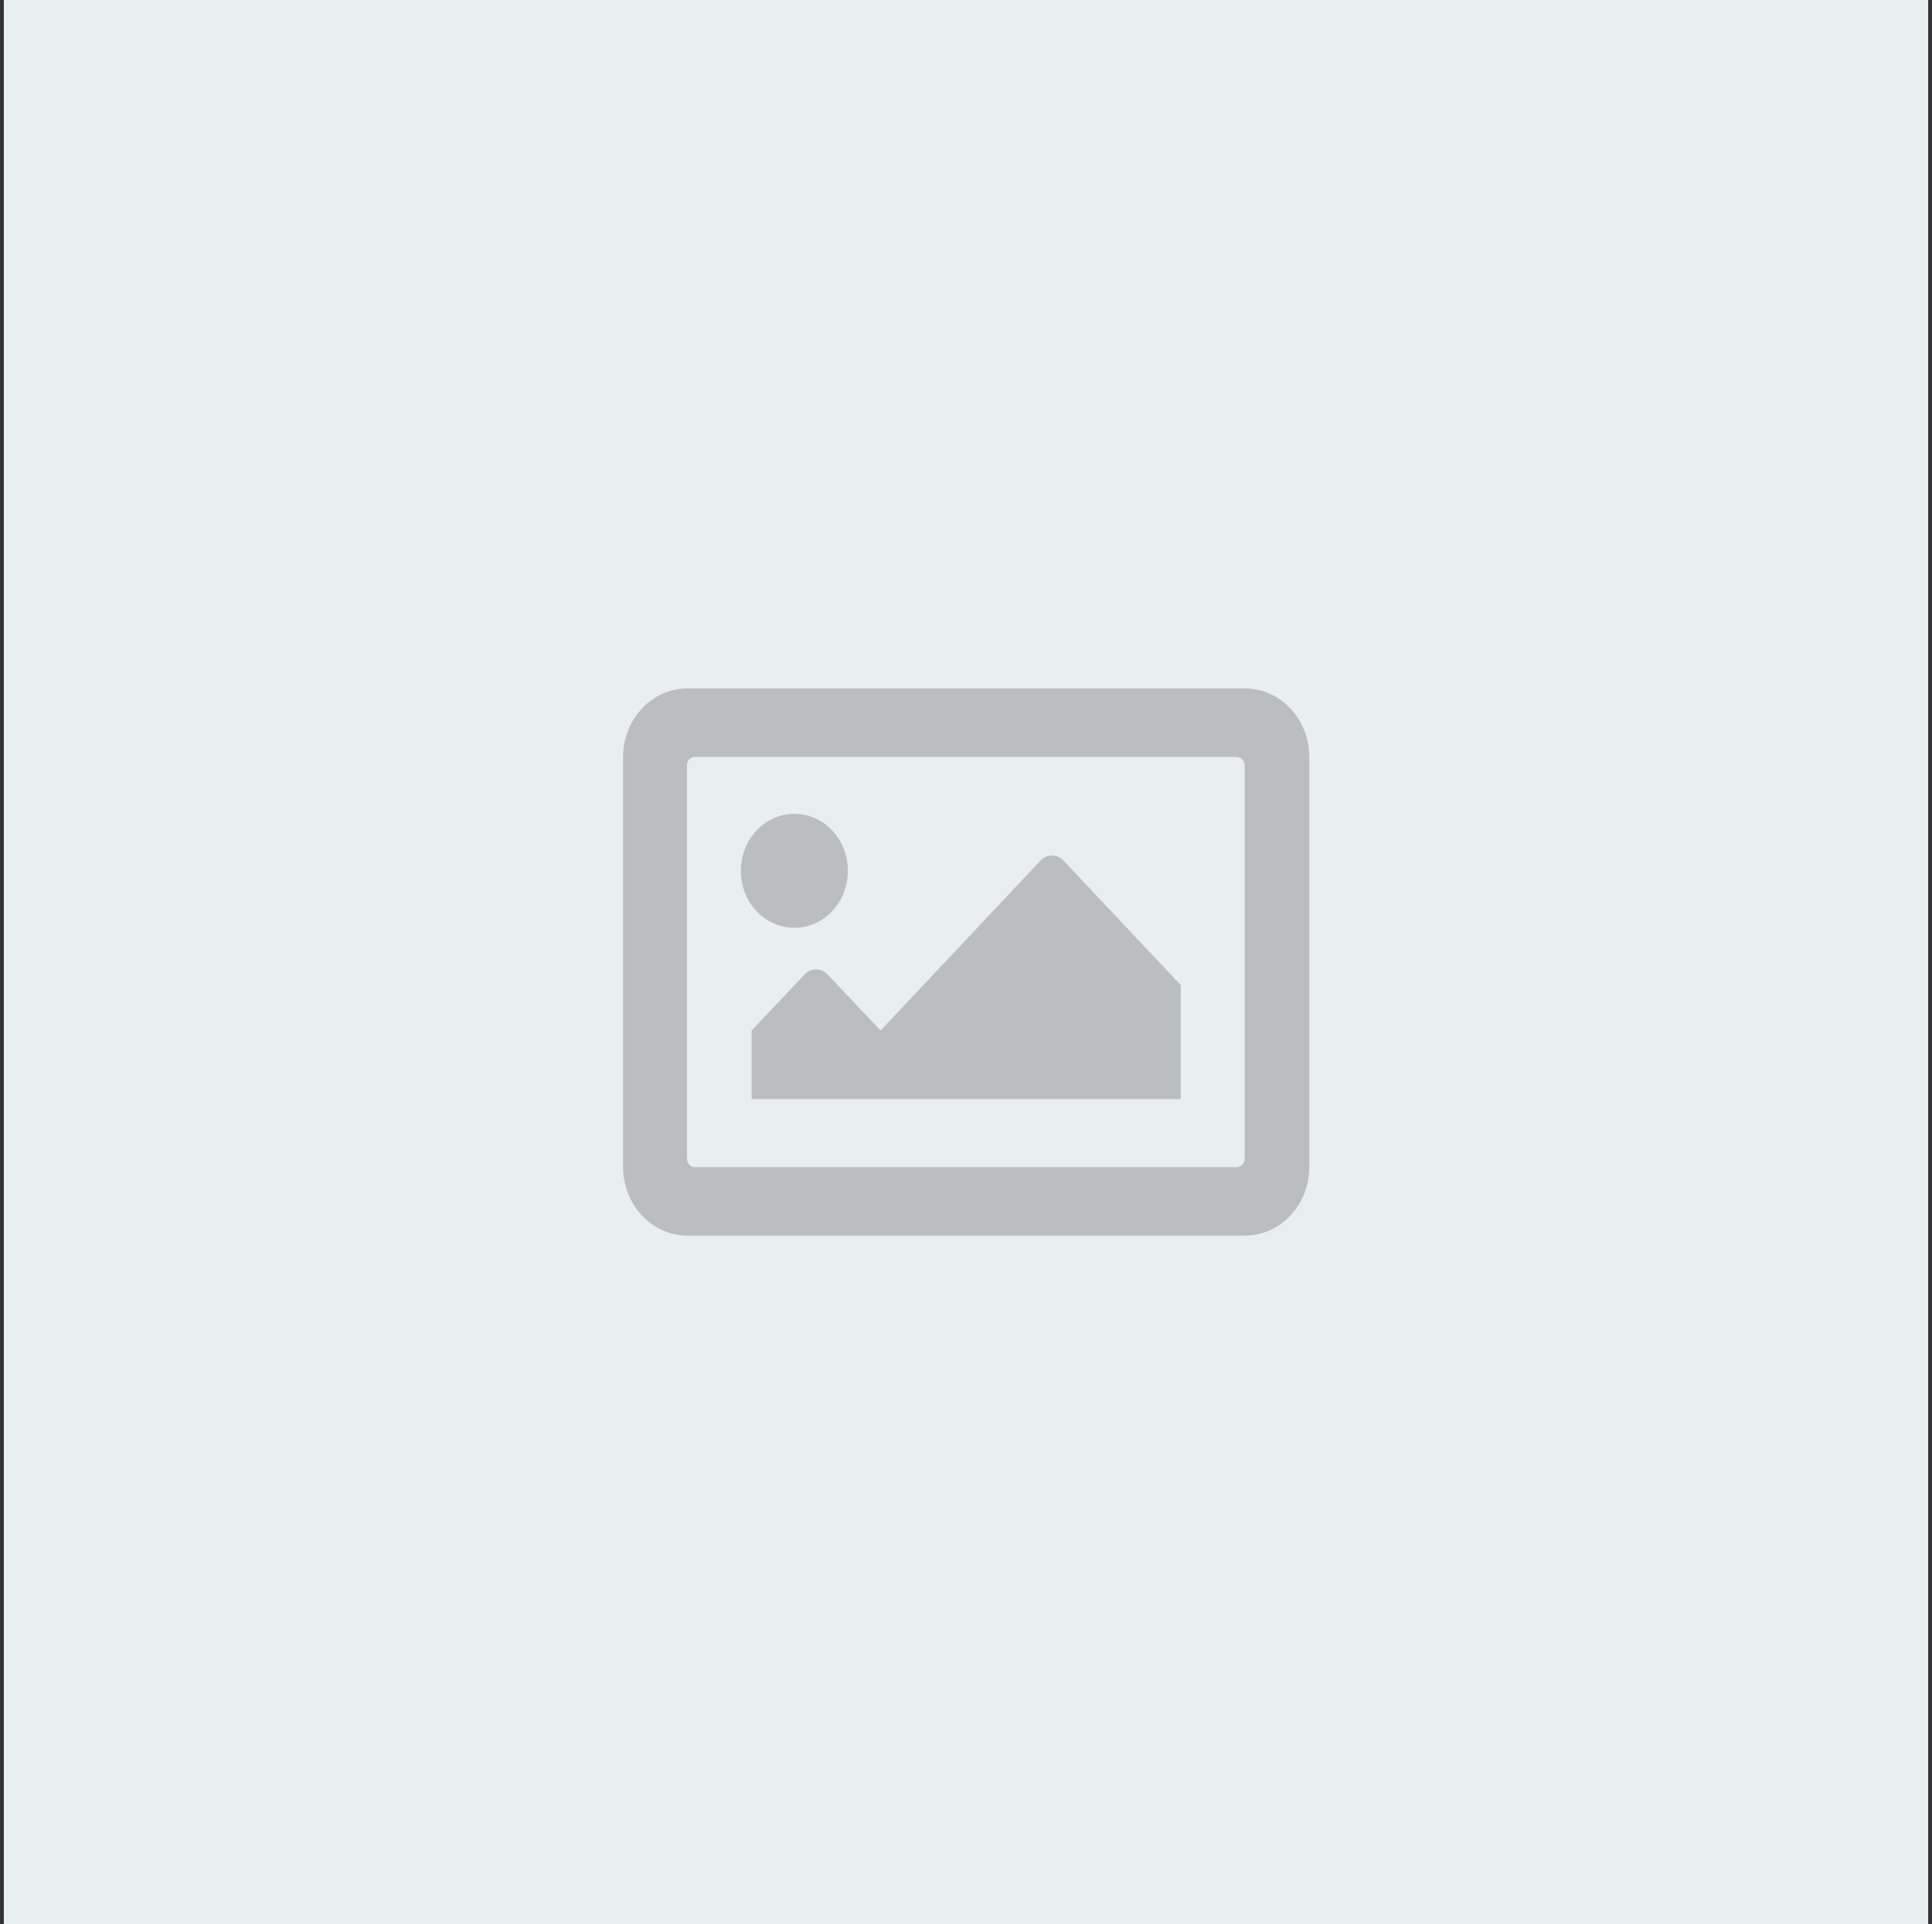
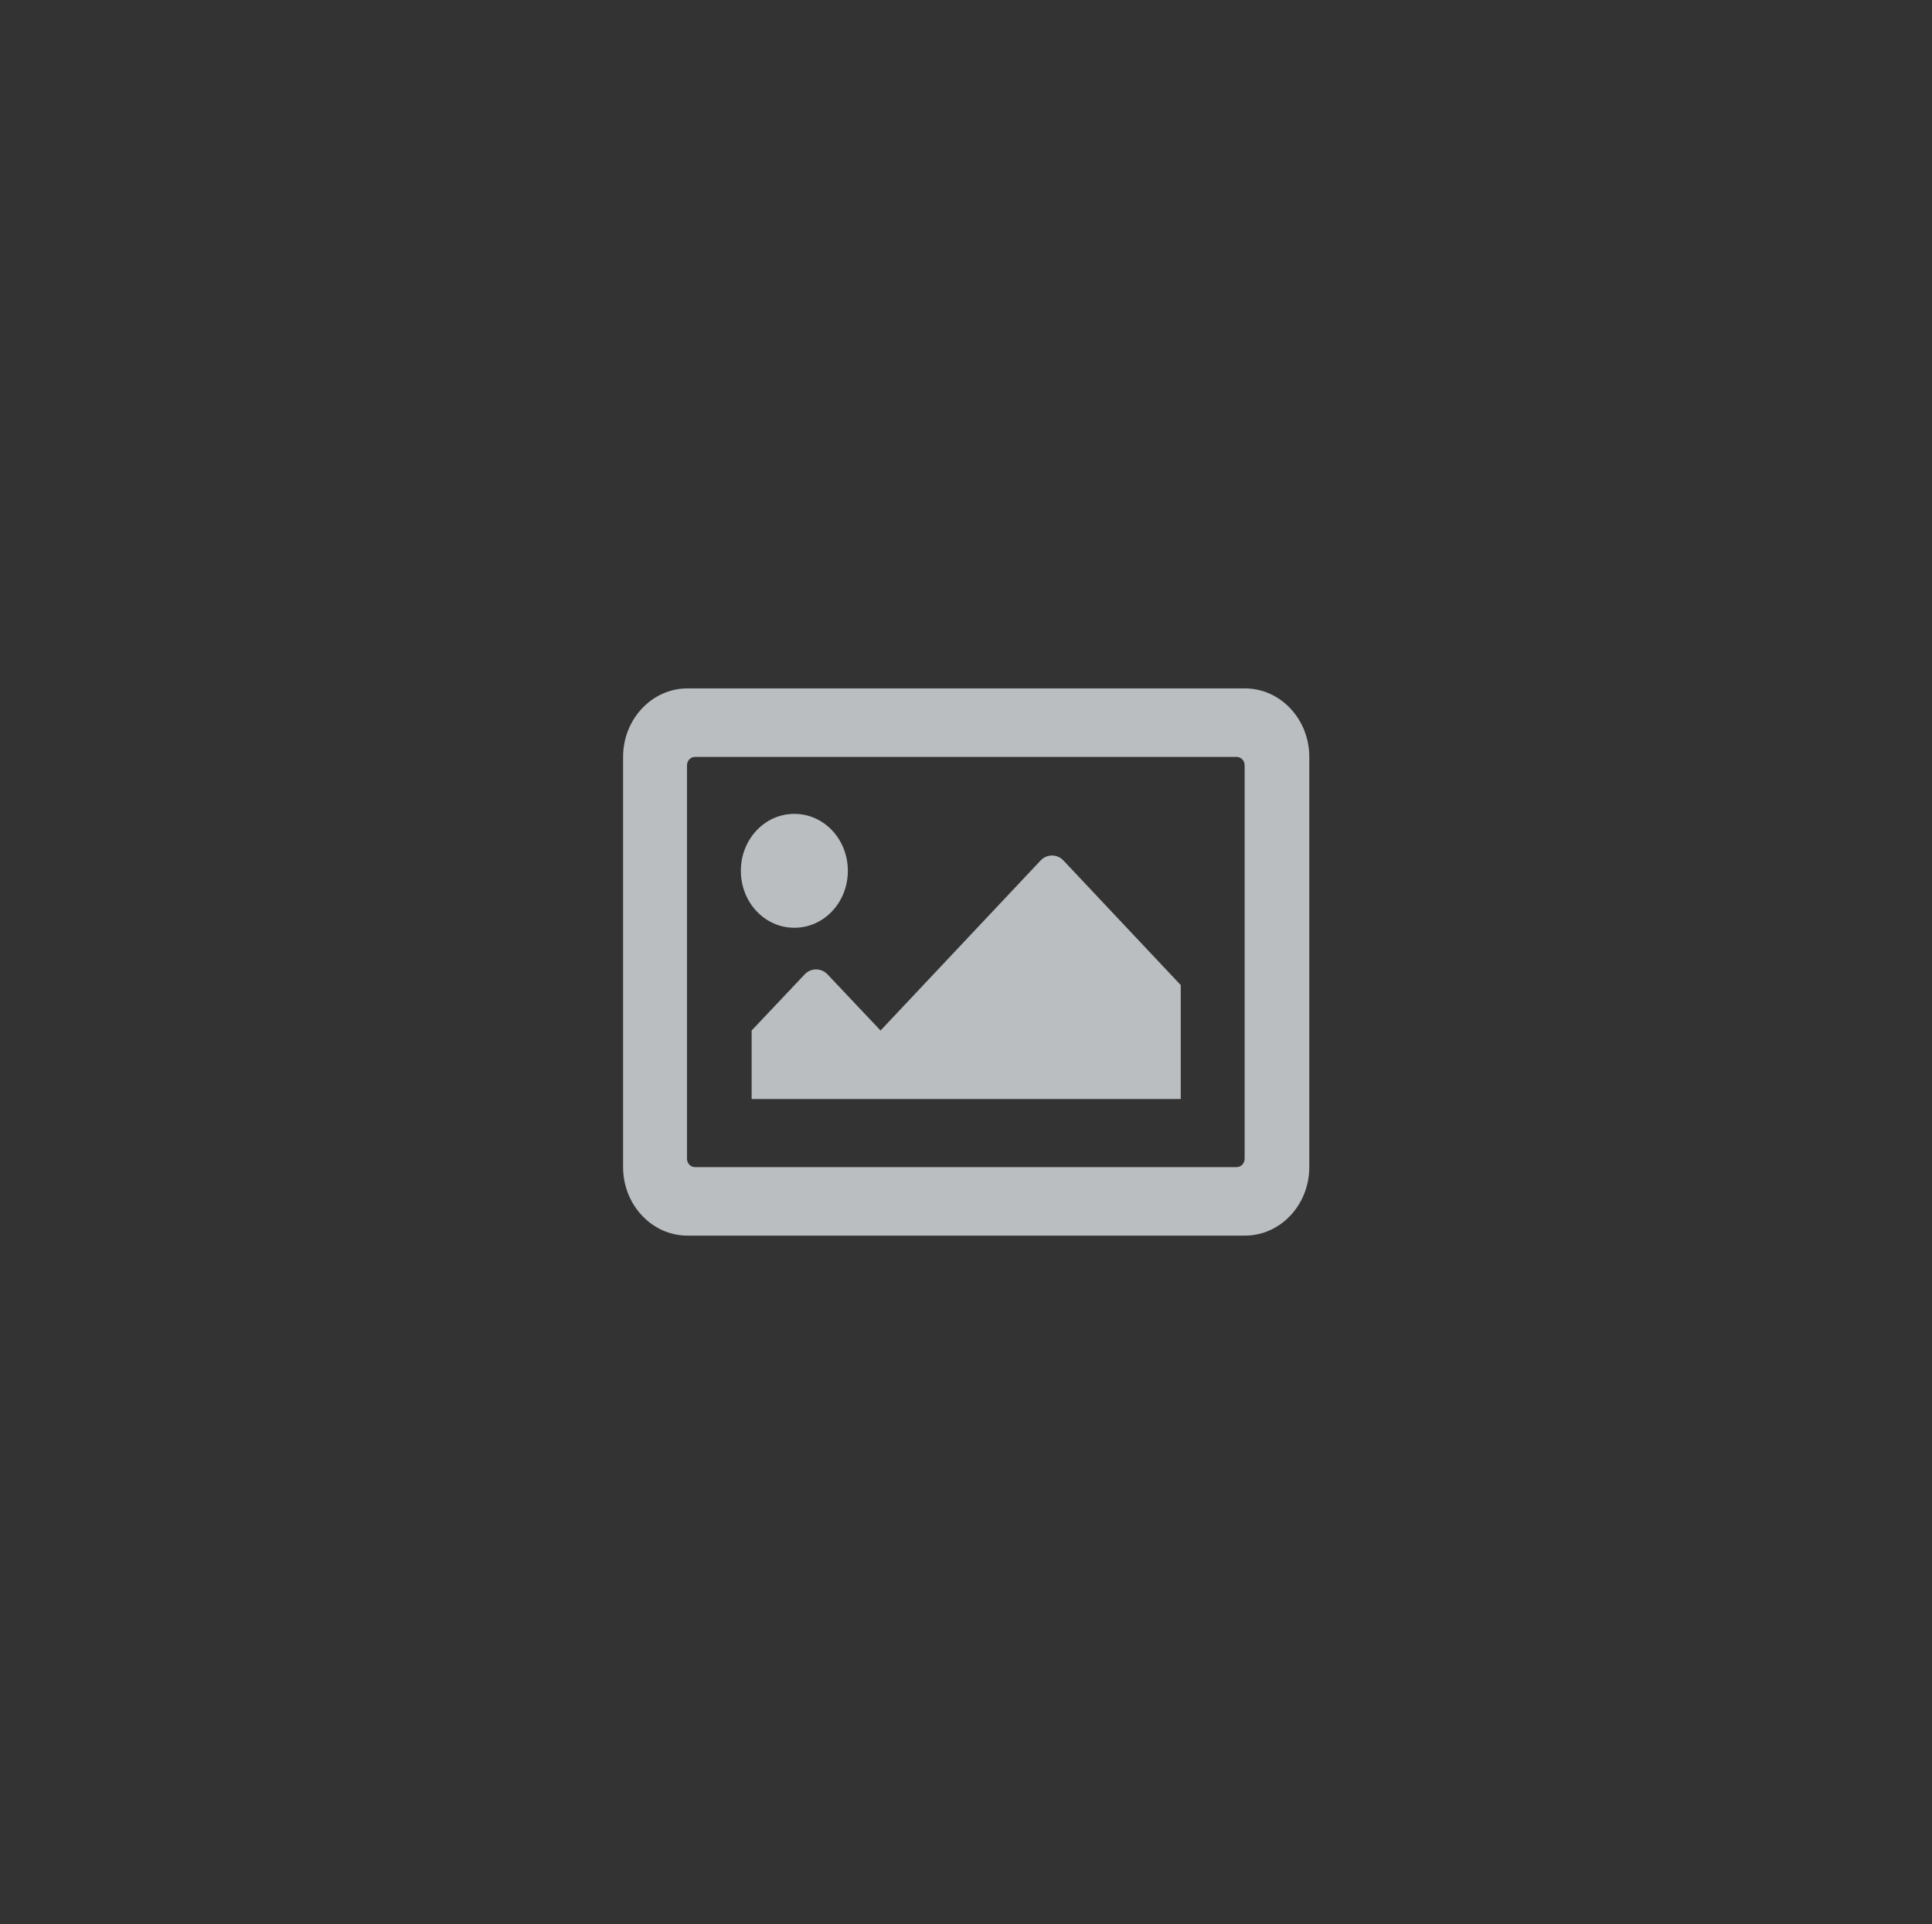
<svg xmlns="http://www.w3.org/2000/svg" enable-background="new 0 0 502 500" viewBox="0 0 502 500">
  <rect x="0" y="0" width="502" height="500" fill="#333333" stroke="none" />
-   <path d="m1 0h500v500h-500z" fill="#e9eef1" />
  <path d="m340.2 196.7v106.6c0 9.8-7.5 17.8-16.7 17.8h-144.9c-9.2 0-16.7-8-16.7-17.8v-106.6c0-9.8 7.5-17.8 16.7-17.8h144.9c9.2 0 16.7 8 16.7 17.8zm-16.8 104.4v-102.2c0-1.2-.9-2.2-2.1-2.2h-140.7c-1.2 0-2.1 1-2.1 2.2v102.2c0 1.2.9 2.2 2.1 2.2h140.7c1.2 0 2.1-1 2.1-2.2zm-103.1-74.8c0 8.2-6.2 14.8-13.9 14.8s-13.9-6.6-13.9-14.8 6.2-14.8 13.9-14.8 13.9 6.6 13.9 14.8zm-25 41.5 13.8-14.6c1.6-1.7 4.3-1.7 5.9 0l13.8 14.6 41.6-44.2c1.6-1.7 4.3-1.7 5.9 0l30.5 32.4v29.6h-111.5z" fill="#babec1" />
</svg>